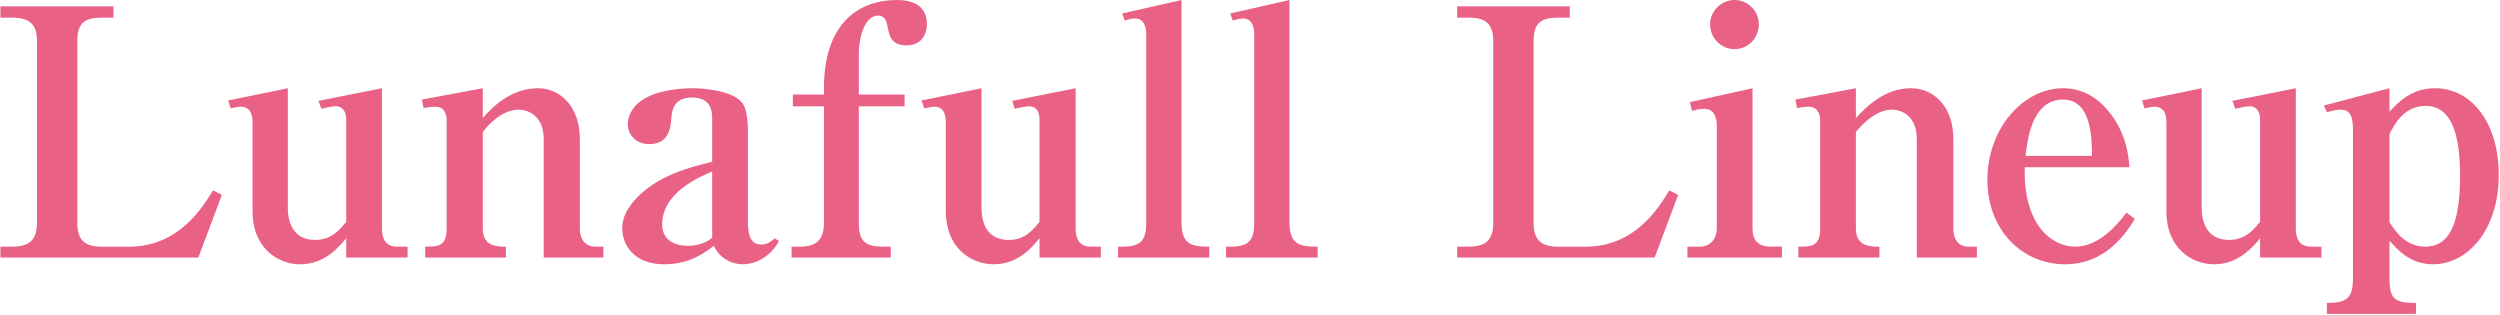
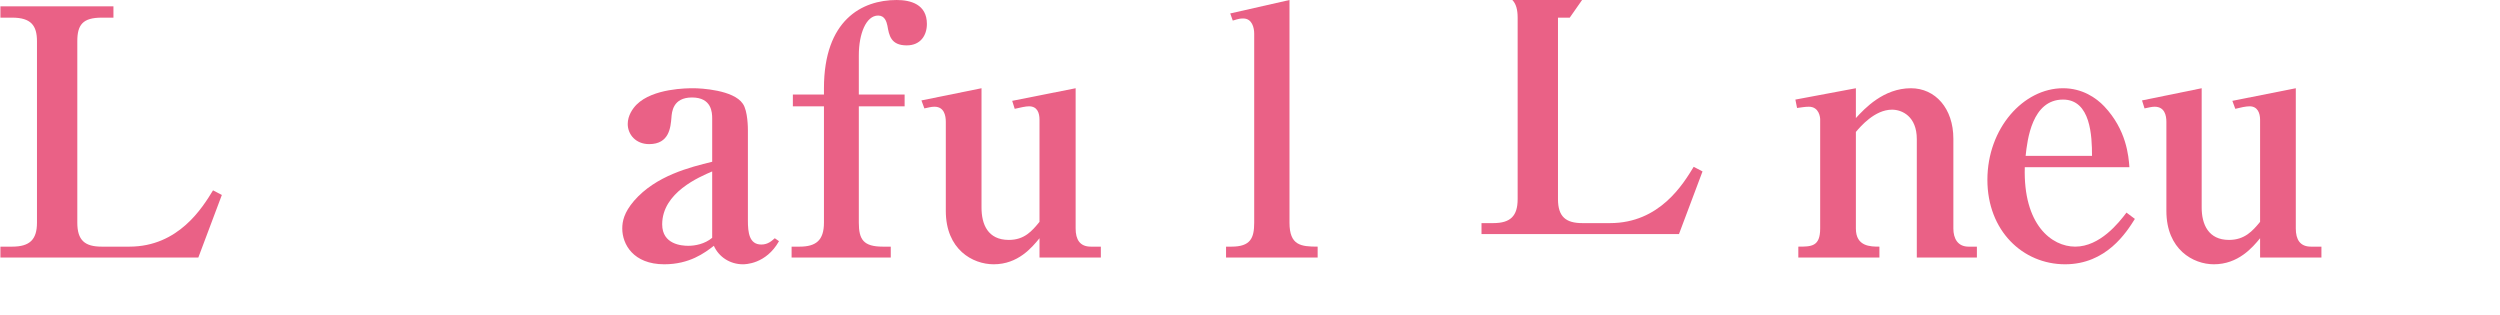
<svg xmlns="http://www.w3.org/2000/svg" version="1.2" viewBox="0 0 595 75" width="595" height="75">
  <style>.a{fill:#ea6186}</style>
  <path class="a" d="m27 4.2h-2.8c-4.5 0-5.8 1.7-5.8 5.6v43.2c0 4.2 1.8 5.7 5.8 5.7h6.6c11.7 0 17.4-9.3 19.9-13.4l2.1 1.1-5.6 14.9h-47.1v-2.6h2.8c4.2 0 5.9-1.7 5.9-5.7v-43.2c0-3.7-1.4-5.6-5.9-5.6h-2.8v-2.7h26.9z" />
-   <path class="a" d="m54.3 23.9l14.2-2.9v28.4c0 4 1.6 7.7 6.5 7.7 3.7 0 5.6-2.1 7.4-4.3v-24.3c0-1.6-0.6-3.2-2.5-3.2-0.9 0-2.2 0.3-3.4 0.6l-0.7-1.9 15.1-3v33.4c0 2.6 1 4.3 3.6 4.3h2.5v2.6h-14.6v-4.6c-1.8 2.2-5.2 6.2-11 6.2-4.9 0-11.3-3.5-11.3-12.7v-21.2c0-1.5-0.4-3.6-2.8-3.6-0.7 0-1.4 0.2-2.4 0.4z" />
-   <path class="a" d="m101.2 58.7c3 0 5.1 0 5.1-4.3v-26c0-0.4-0.1-3-2.7-3-1 0-1.9 0.2-2.8 0.3l-0.4-2 14.5-2.7v7.1c2-2.3 6.5-7.1 13.1-7.1 5.7 0 10 4.8 10 12v21.4c0 2.3 1.1 4.3 3.7 4.3h1.9v2.6h-14.2v-28.2c0-5.4-3.5-7-6-7-4.1 0-7.5 4-8.5 5.3v23c0 4.3 3.4 4.3 5.5 4.3v2.6h-19.2z" />
  <path fill-rule="evenodd" class="a" d="m176.8 62.9c-3 0-5.7-1.7-6.9-4.4-2.2 1.7-5.8 4.4-11.8 4.4-7.4 0-10-4.8-10-8.5 0-1.7 0.4-3.8 2.8-6.6 5.2-6 13.3-8 18.6-9.3v-10.3c0-1.4-0.1-5-4.8-5-4.6 0-4.8 3.5-4.9 4.8-0.2 2.3-0.5 6.3-5.3 6.3-3.2 0-5.1-2.3-5.1-4.8 0-2 1.2-3.7 2.1-4.6 3.9-3.9 12.1-3.9 13.5-3.9 1.8 0 9.6 0.4 11.8 3.7 1.2 1.7 1.2 5.9 1.2 6.3v21.5c0 2.8 0.3 5.7 3.2 5.7 1.6 0 2.5-0.9 3.2-1.5l1 0.7c-3.1 5.5-8.1 5.5-8.6 5.5zm-7.3-22.1c-3 1.3-11.9 5-11.9 12.6 0 4.8 4.7 5.1 6.2 5.1 1.6 0 3.9-0.4 5.7-1.9z" />
  <path class="a" d="m204.4 22.5h10.9v2.8h-10.9v27.7c0 4 1.1 5.7 5.7 5.7h1.9v2.6h-23.6v-2.6h1.9c3.9 0 5.8-1.5 5.8-5.7v-27.7h-7.4v-2.8h7.4v-1.5c0-16.2 9-21 17.3-21 3.3 0 7.2 1 7.2 5.7 0 2.7-1.5 5.1-4.8 5.1-3.8 0-4.2-2.4-4.6-4.7-0.2-0.9-0.6-2.4-2.2-2.4-2.9 0-4.6 4.4-4.6 9.4z" />
  <path class="a" d="m219.3 23.9l14.3-2.9v28.4c0 4 1.5 7.7 6.5 7.7 3.7 0 5.5-2.1 7.3-4.3v-24.3c0-1.6-0.5-3.2-2.5-3.2-0.8 0-2.1 0.3-3.4 0.6l-0.6-1.9 15.1-3v33.4c0 2.6 1 4.3 3.6 4.3h2.4v2.6h-14.6v-4.6c-1.8 2.2-5.1 6.2-10.9 6.2-5 0-11.4-3.5-11.4-12.7v-21.2c0-1.5-0.4-3.6-2.7-3.6-0.8 0-1.4 0.2-2.4 0.4z" />
-   <path class="a" d="m266.1 58.7h1.3c4.5 0 5.4-2 5.4-5.7v-45c0-1.4-0.5-3.6-2.6-3.6-0.6 0-0.9 0-2.5 0.5l-0.6-1.7 14.1-3.2v53c0 5.4 2.7 5.7 6.6 5.7v2.6h-21.7z" />
  <path class="a" d="m291.8 58.7h1.3c4.5 0 5.4-2 5.4-5.7v-45c0-1.4-0.5-3.6-2.6-3.6-0.6 0-0.9 0-2.5 0.5l-0.6-1.7 14.1-3.2v53c0 5.4 2.7 5.7 6.7 5.7v2.6h-21.8z" />
-   <path class="a" d="m373.6 4.2h-2.8c-4.5 0-5.8 1.7-5.8 5.6v43.2c0 4.2 1.9 5.7 5.8 5.7h6.6c11.8 0 17.4-9.3 19.9-13.4l2.1 1.1-5.6 14.9h-47v-2.6h2.8c4.1 0 5.8-1.7 5.8-5.7v-43.2c0-3.7-1.4-5.6-5.8-5.6h-2.8v-2.7h26.8z" />
-   <path class="a" d="m401.6 58.7h2.9c2.6 0 4.1-1.9 4.1-4.4v-24.3c0-1.8-0.5-4.1-3-4.1-0.3 0-1.4 0-2.9 0.5l-0.5-2.1 14.9-3.3v33.3c0 2.8 1.2 4.4 4.4 4.4h2.6v2.6h-22.5zm17-52.9c0 3.2-2.5 5.9-5.8 5.9-3.2 0-5.8-2.7-5.8-5.9 0-3.2 2.7-5.8 5.8-5.8 3.2 0 5.8 2.6 5.8 5.8z" />
+   <path class="a" d="m373.6 4.2h-2.8v43.2c0 4.2 1.9 5.7 5.8 5.7h6.6c11.8 0 17.4-9.3 19.9-13.4l2.1 1.1-5.6 14.9h-47v-2.6h2.8c4.1 0 5.8-1.7 5.8-5.7v-43.2c0-3.7-1.4-5.6-5.8-5.6h-2.8v-2.7h26.8z" />
  <path class="a" d="m428 58.7c3.1 0 5.2 0 5.2-4.3v-26c0-0.4-0.2-3-2.7-3-1 0-1.9 0.2-2.8 0.3l-0.4-2 14.4-2.7v7.1c2.1-2.3 6.6-7.1 13.1-7.1 5.8 0 10.1 4.8 10.1 12v21.4c0 2.3 1 4.3 3.6 4.3h2v2.6h-14.3v-28.2c0-5.4-3.5-7-5.9-7-4.1 0-7.5 4-8.6 5.3v23c0 4.3 3.5 4.3 5.6 4.3v2.6h-19.3z" />
  <path fill-rule="evenodd" class="a" d="m491.5 62.9c-10.1 0-18.5-8-18.5-20.1 0-12.3 8.6-21.8 18-21.8 4.6 0 7.9 2.3 9.8 4.3 5.3 5.6 5.8 11.8 6 14.5h-24.9c-0.4 13.7 6.4 18.9 12 18.9 5.9 0 10.4-5.7 12.2-8.1l2 1.5c-2 3.2-6.8 10.8-16.6 10.8zm-0.5-39.2c-7.4 0-8.5 9.6-8.9 13.4h15.8c0-4.7-0.3-13.4-6.9-13.4z" />
  <path class="a" d="m509.8 23.9l14.2-2.9v28.4c0 4 1.6 7.7 6.5 7.7 3.7 0 5.6-2.1 7.4-4.3v-24.3c0-1.6-0.6-3.2-2.5-3.2-0.9 0-2.2 0.3-3.4 0.6l-0.7-1.9 15.1-3v33.4c0 2.6 1 4.3 3.6 4.3h2.5v2.6h-14.6v-4.6c-1.8 2.2-5.2 6.2-11 6.2-4.9 0-11.3-3.5-11.3-12.7v-21.2c0-1.5-0.4-3.6-2.8-3.6-0.7 0-1.4 0.2-2.4 0.4z" />
-   <path fill-rule="evenodd" class="a" d="m568.7 26.6c2.1-2.3 5.3-5.6 10.8-5.6 8.8 0 15.2 8.3 15.2 20.6 0 13.5-7.7 21.3-15.6 21.3-5.5 0-8.4-3.4-10.4-5.6v9.1c0 4.9 1.4 5.7 6.3 5.7v2.6h-21.2v-2.6c4.5 0 6.2-1 6.2-5.7v-35.6c0-3.8-1.1-4.7-3-4.7-1 0-2.1 0.3-3.2 0.6l-0.7-1.6 15.6-4.1zm0 26.3c1.3 1.9 3.6 5.8 8.5 5.8 5.1 0 8.3-4.1 8.3-16.8 0-10.5-2.3-16.7-8.2-16.7-5.3 0-7.5 4.6-8.6 6.7z" />
</svg>